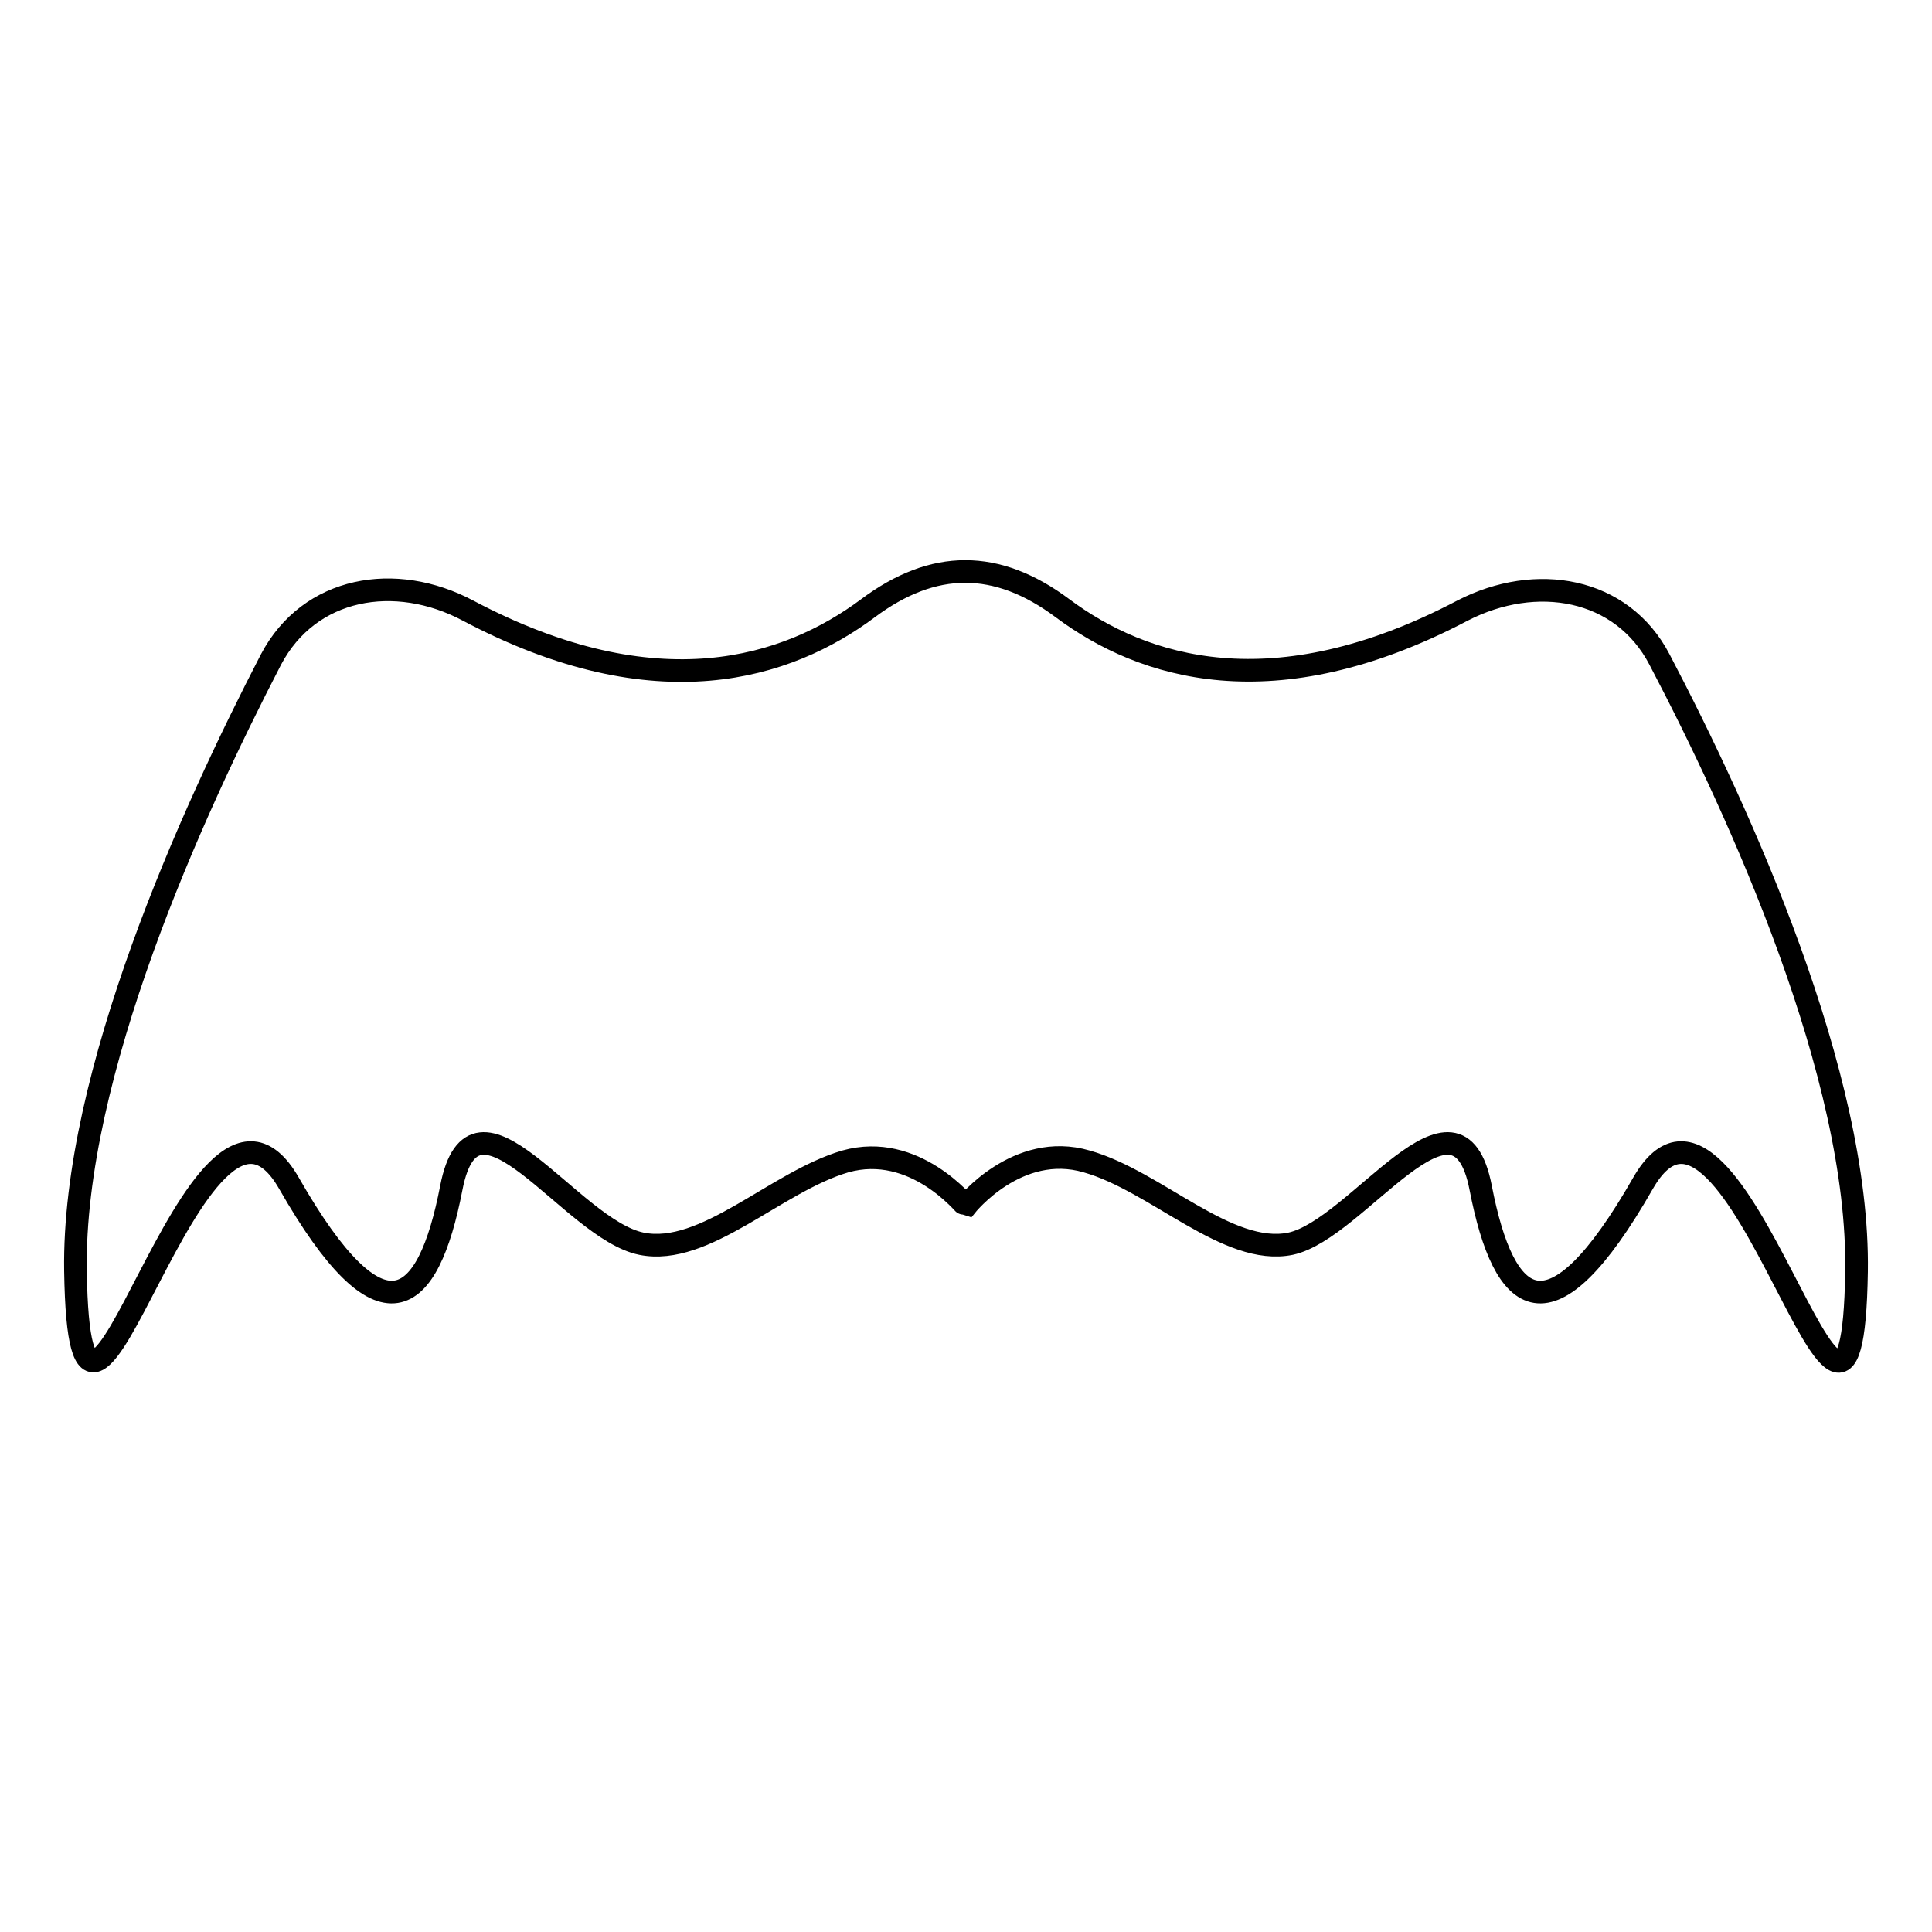
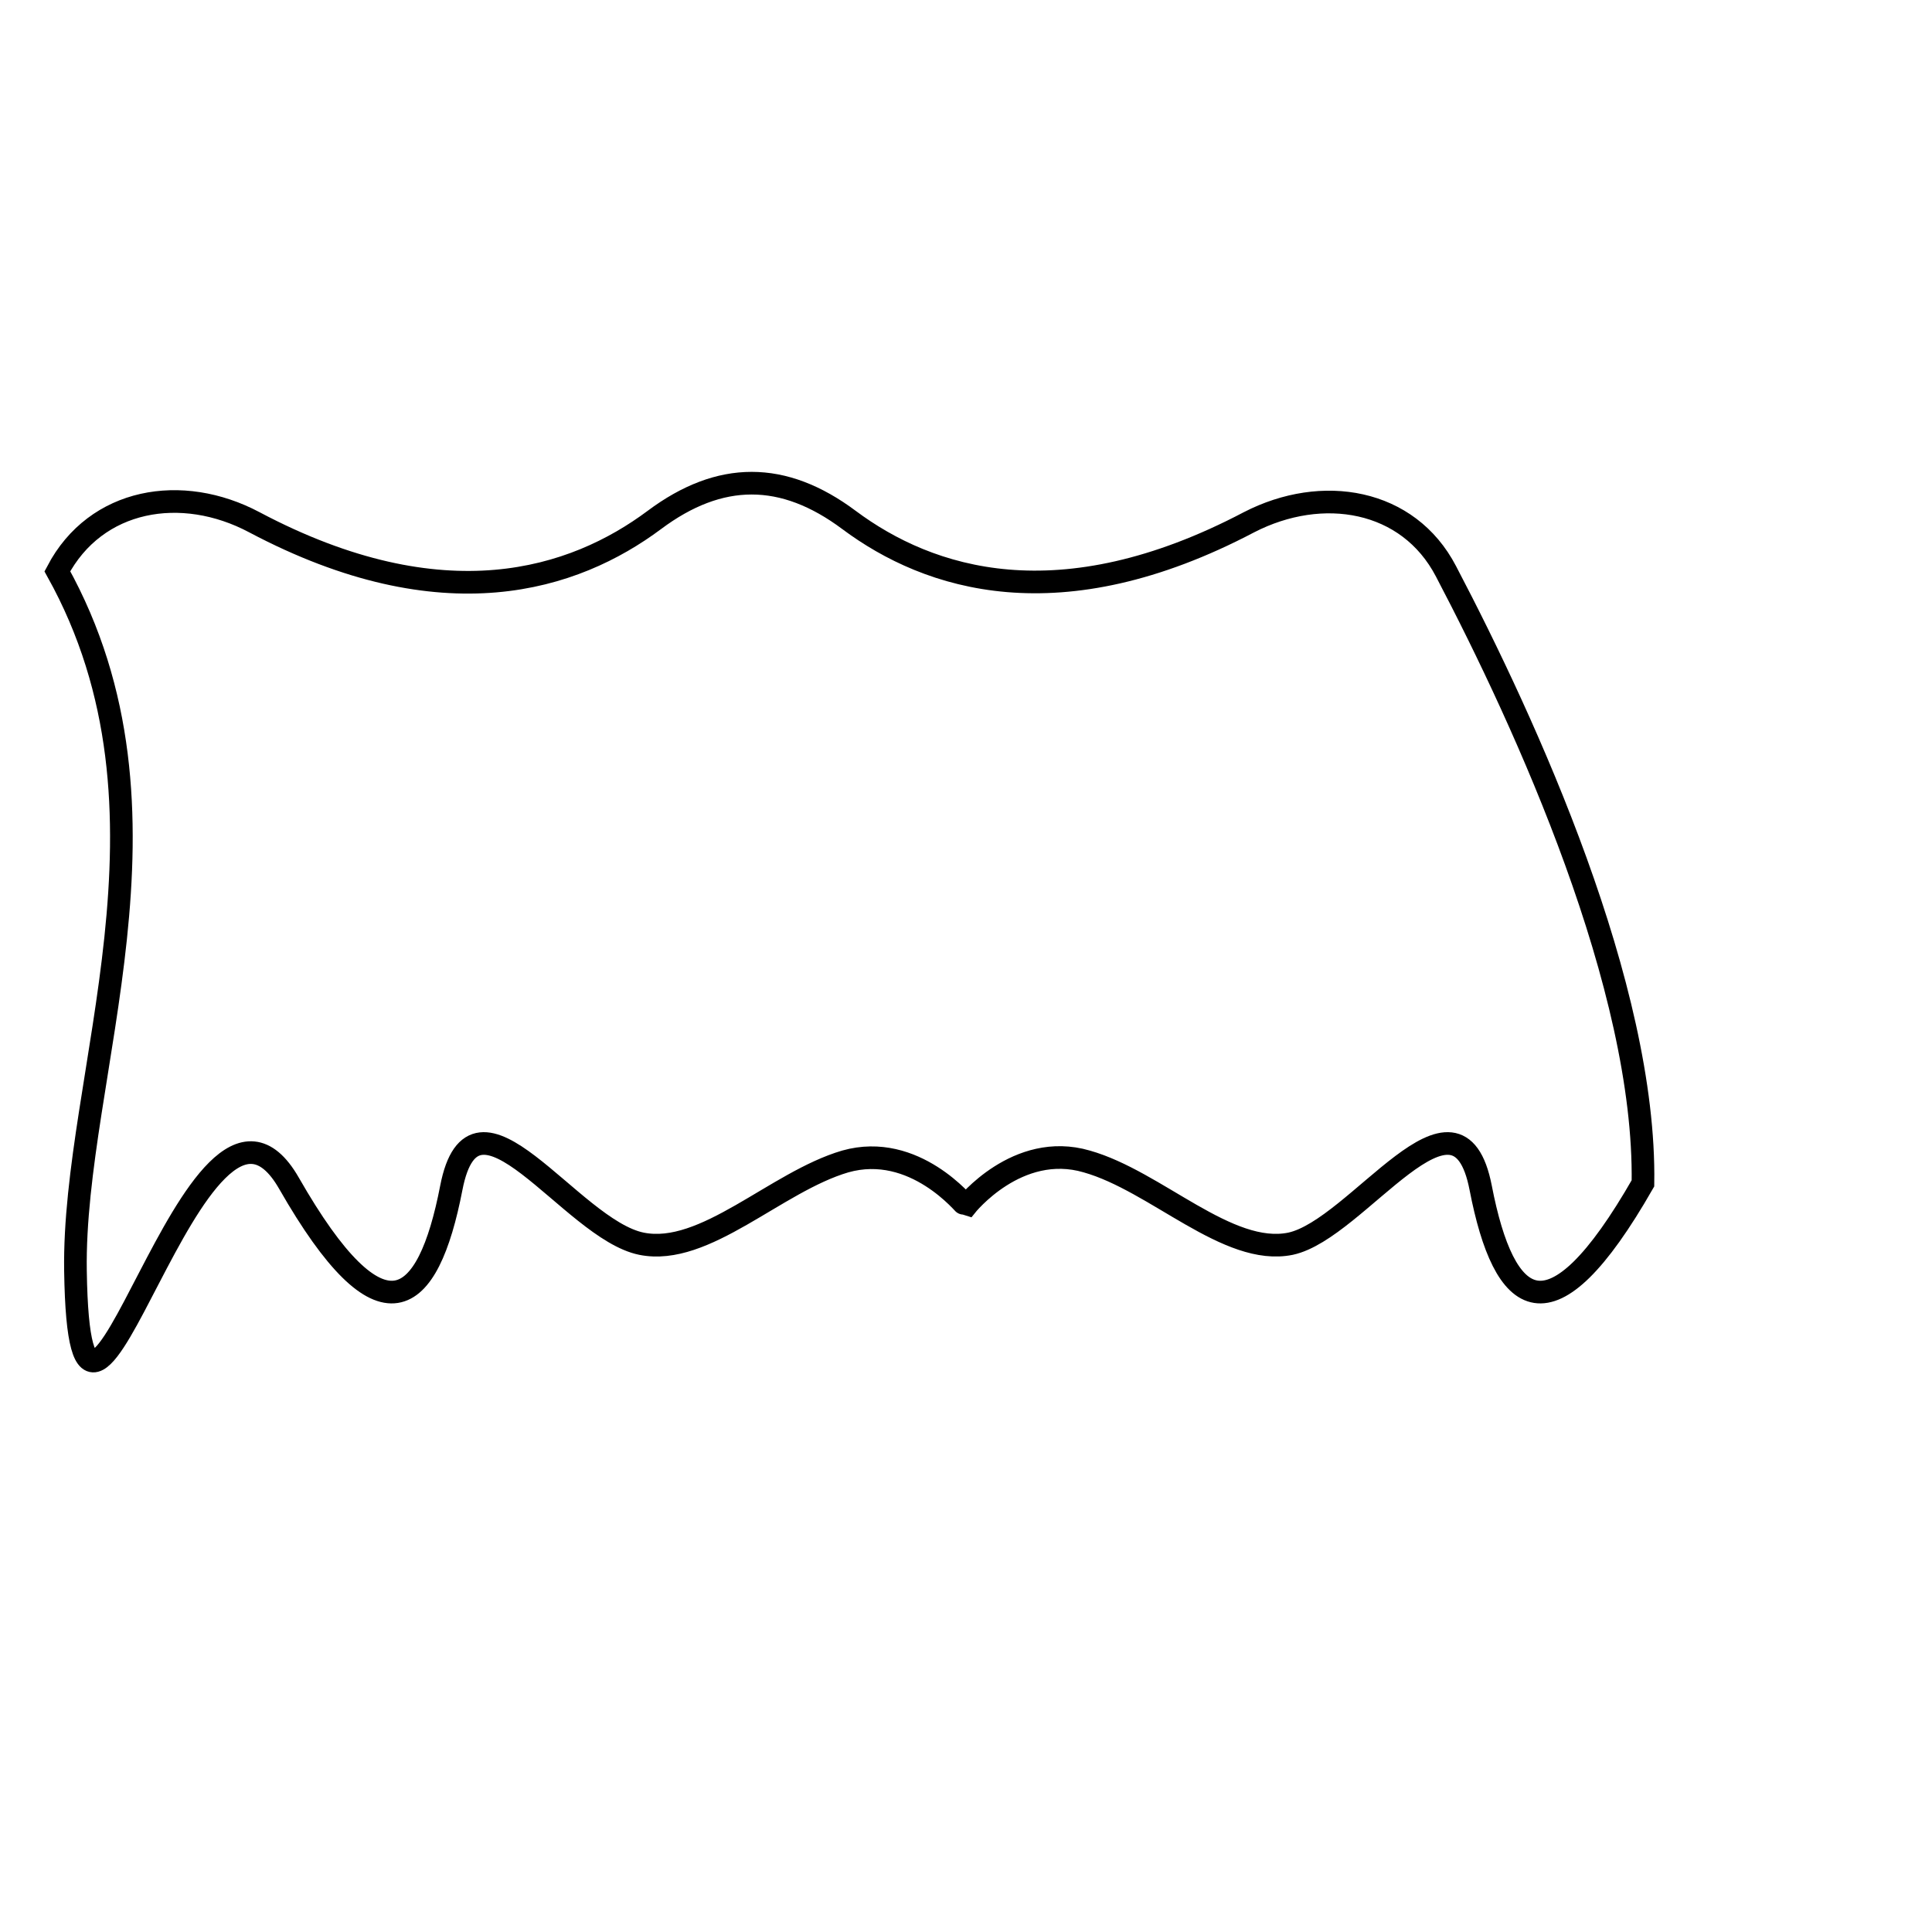
<svg xmlns="http://www.w3.org/2000/svg" version="1.1" x="0px" y="0px" viewBox="0 0 256 256" enable-background="new 0 0 256 256" xml:space="preserve">
  <g>
    <g>
      <g>
        <g>
-           <path stroke-width="3" fill-opacity="0" stroke="#000000" d="M38.3,156.8c12.3,21.5,18.4,16.6,21.5,0.6c3.1-16,15.8,5.5,25.2,7.4c8.4,1.7,17.8-8.2,27-10.9c9.2-2.6,15.9,5.9,16,5.9c0,0,6.8-8.6,16-5.9c9.2,2.6,18.7,12.6,27,10.9c8.9-1.9,22.1-23.4,25.2-7.4c3.1,16,9.2,20.9,21.5-0.6c12.3-21.5,27.7,51,28.3,11.7c0.4-26-15.4-60.7-26.1-81.1c-5-9.6-16.4-11.5-26.1-6.5c-25.1,13.2-42.4,7.6-53-0.3c-8.7-6.5-17.1-6.5-25.8,0c-10.6,7.9-27.9,13.6-53,0.3c-9.6-5.1-21-3.2-26.1,6.5C25.4,107.7,9.6,142.4,10,168.4C10.6,207.8,26,135.3,38.3,156.8z" />
+           <path stroke-width="3" fill-opacity="0" stroke="#000000" d="M38.3,156.8c12.3,21.5,18.4,16.6,21.5,0.6c3.1-16,15.8,5.5,25.2,7.4c8.4,1.7,17.8-8.2,27-10.9c9.2-2.6,15.9,5.9,16,5.9c0,0,6.8-8.6,16-5.9c9.2,2.6,18.7,12.6,27,10.9c8.9-1.9,22.1-23.4,25.2-7.4c3.1,16,9.2,20.9,21.5-0.6c0.4-26-15.4-60.7-26.1-81.1c-5-9.6-16.4-11.5-26.1-6.5c-25.1,13.2-42.4,7.6-53-0.3c-8.7-6.5-17.1-6.5-25.8,0c-10.6,7.9-27.9,13.6-53,0.3c-9.6-5.1-21-3.2-26.1,6.5C25.4,107.7,9.6,142.4,10,168.4C10.6,207.8,26,135.3,38.3,156.8z" />
        </g>
      </g>
      <g />
      <g />
      <g />
      <g />
      <g />
      <g />
      <g />
      <g />
      <g />
      <g />
      <g />
      <g />
      <g />
      <g />
      <g />
    </g>
  </g>
</svg>